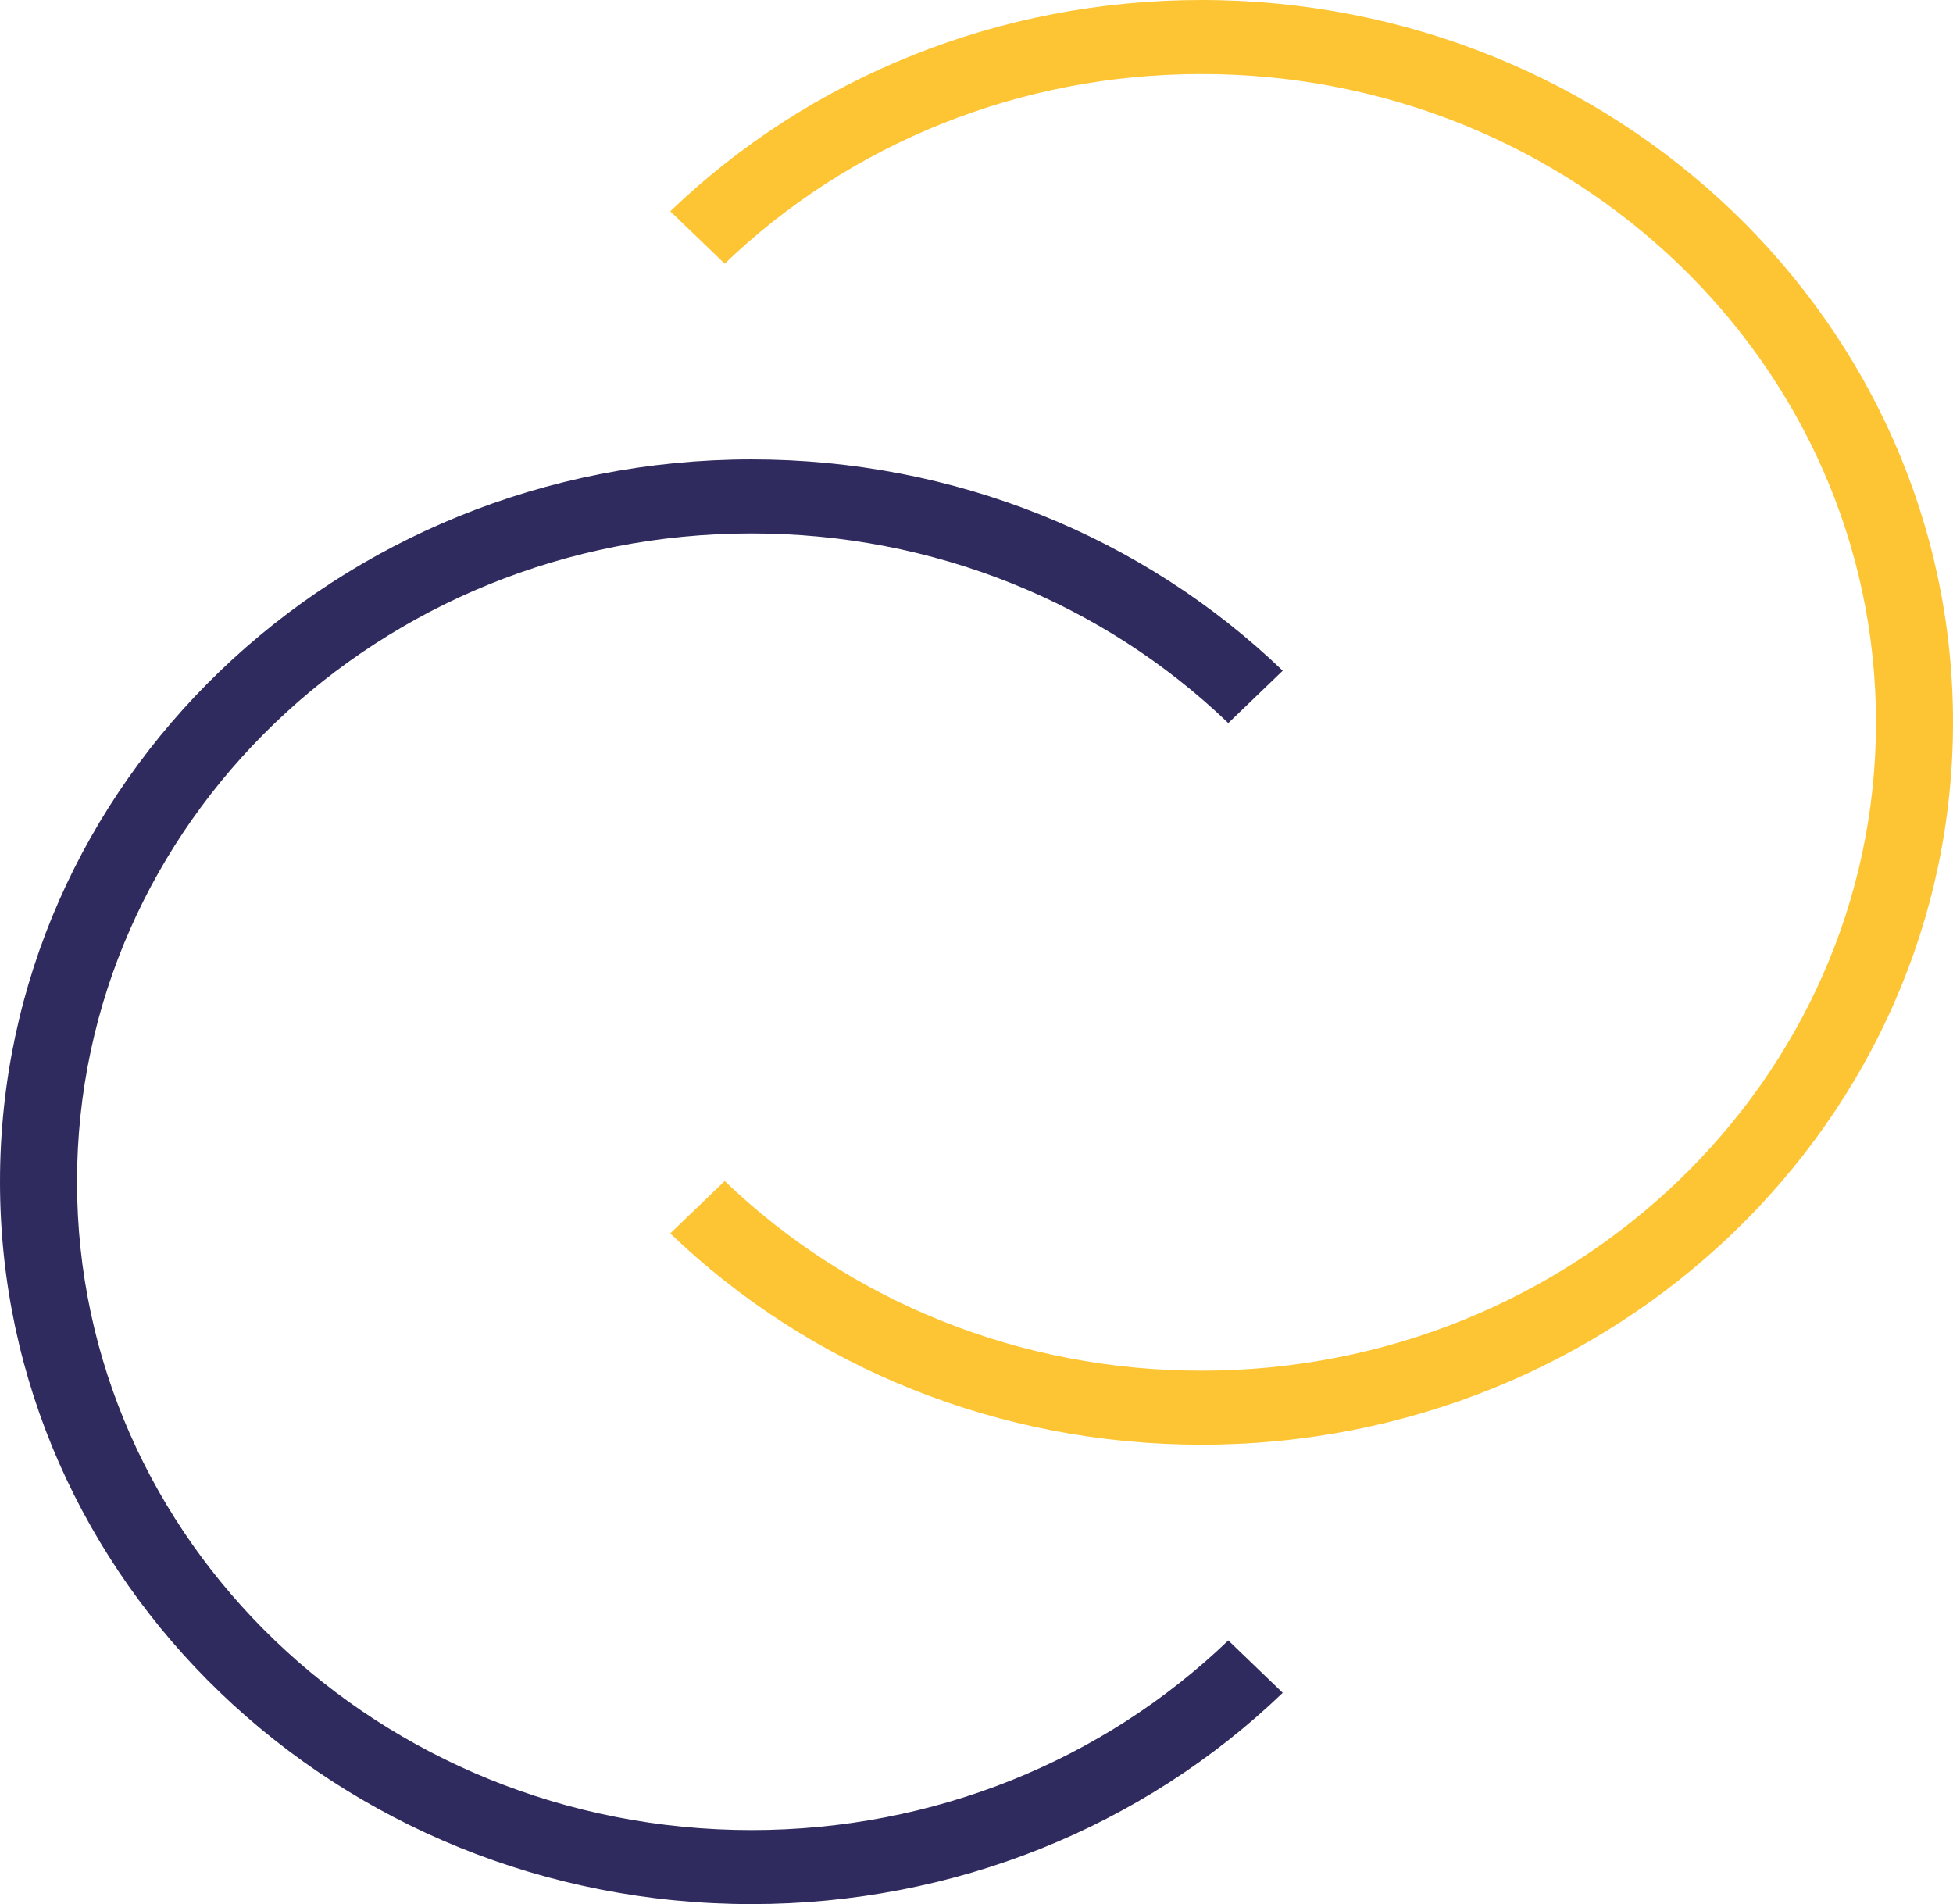
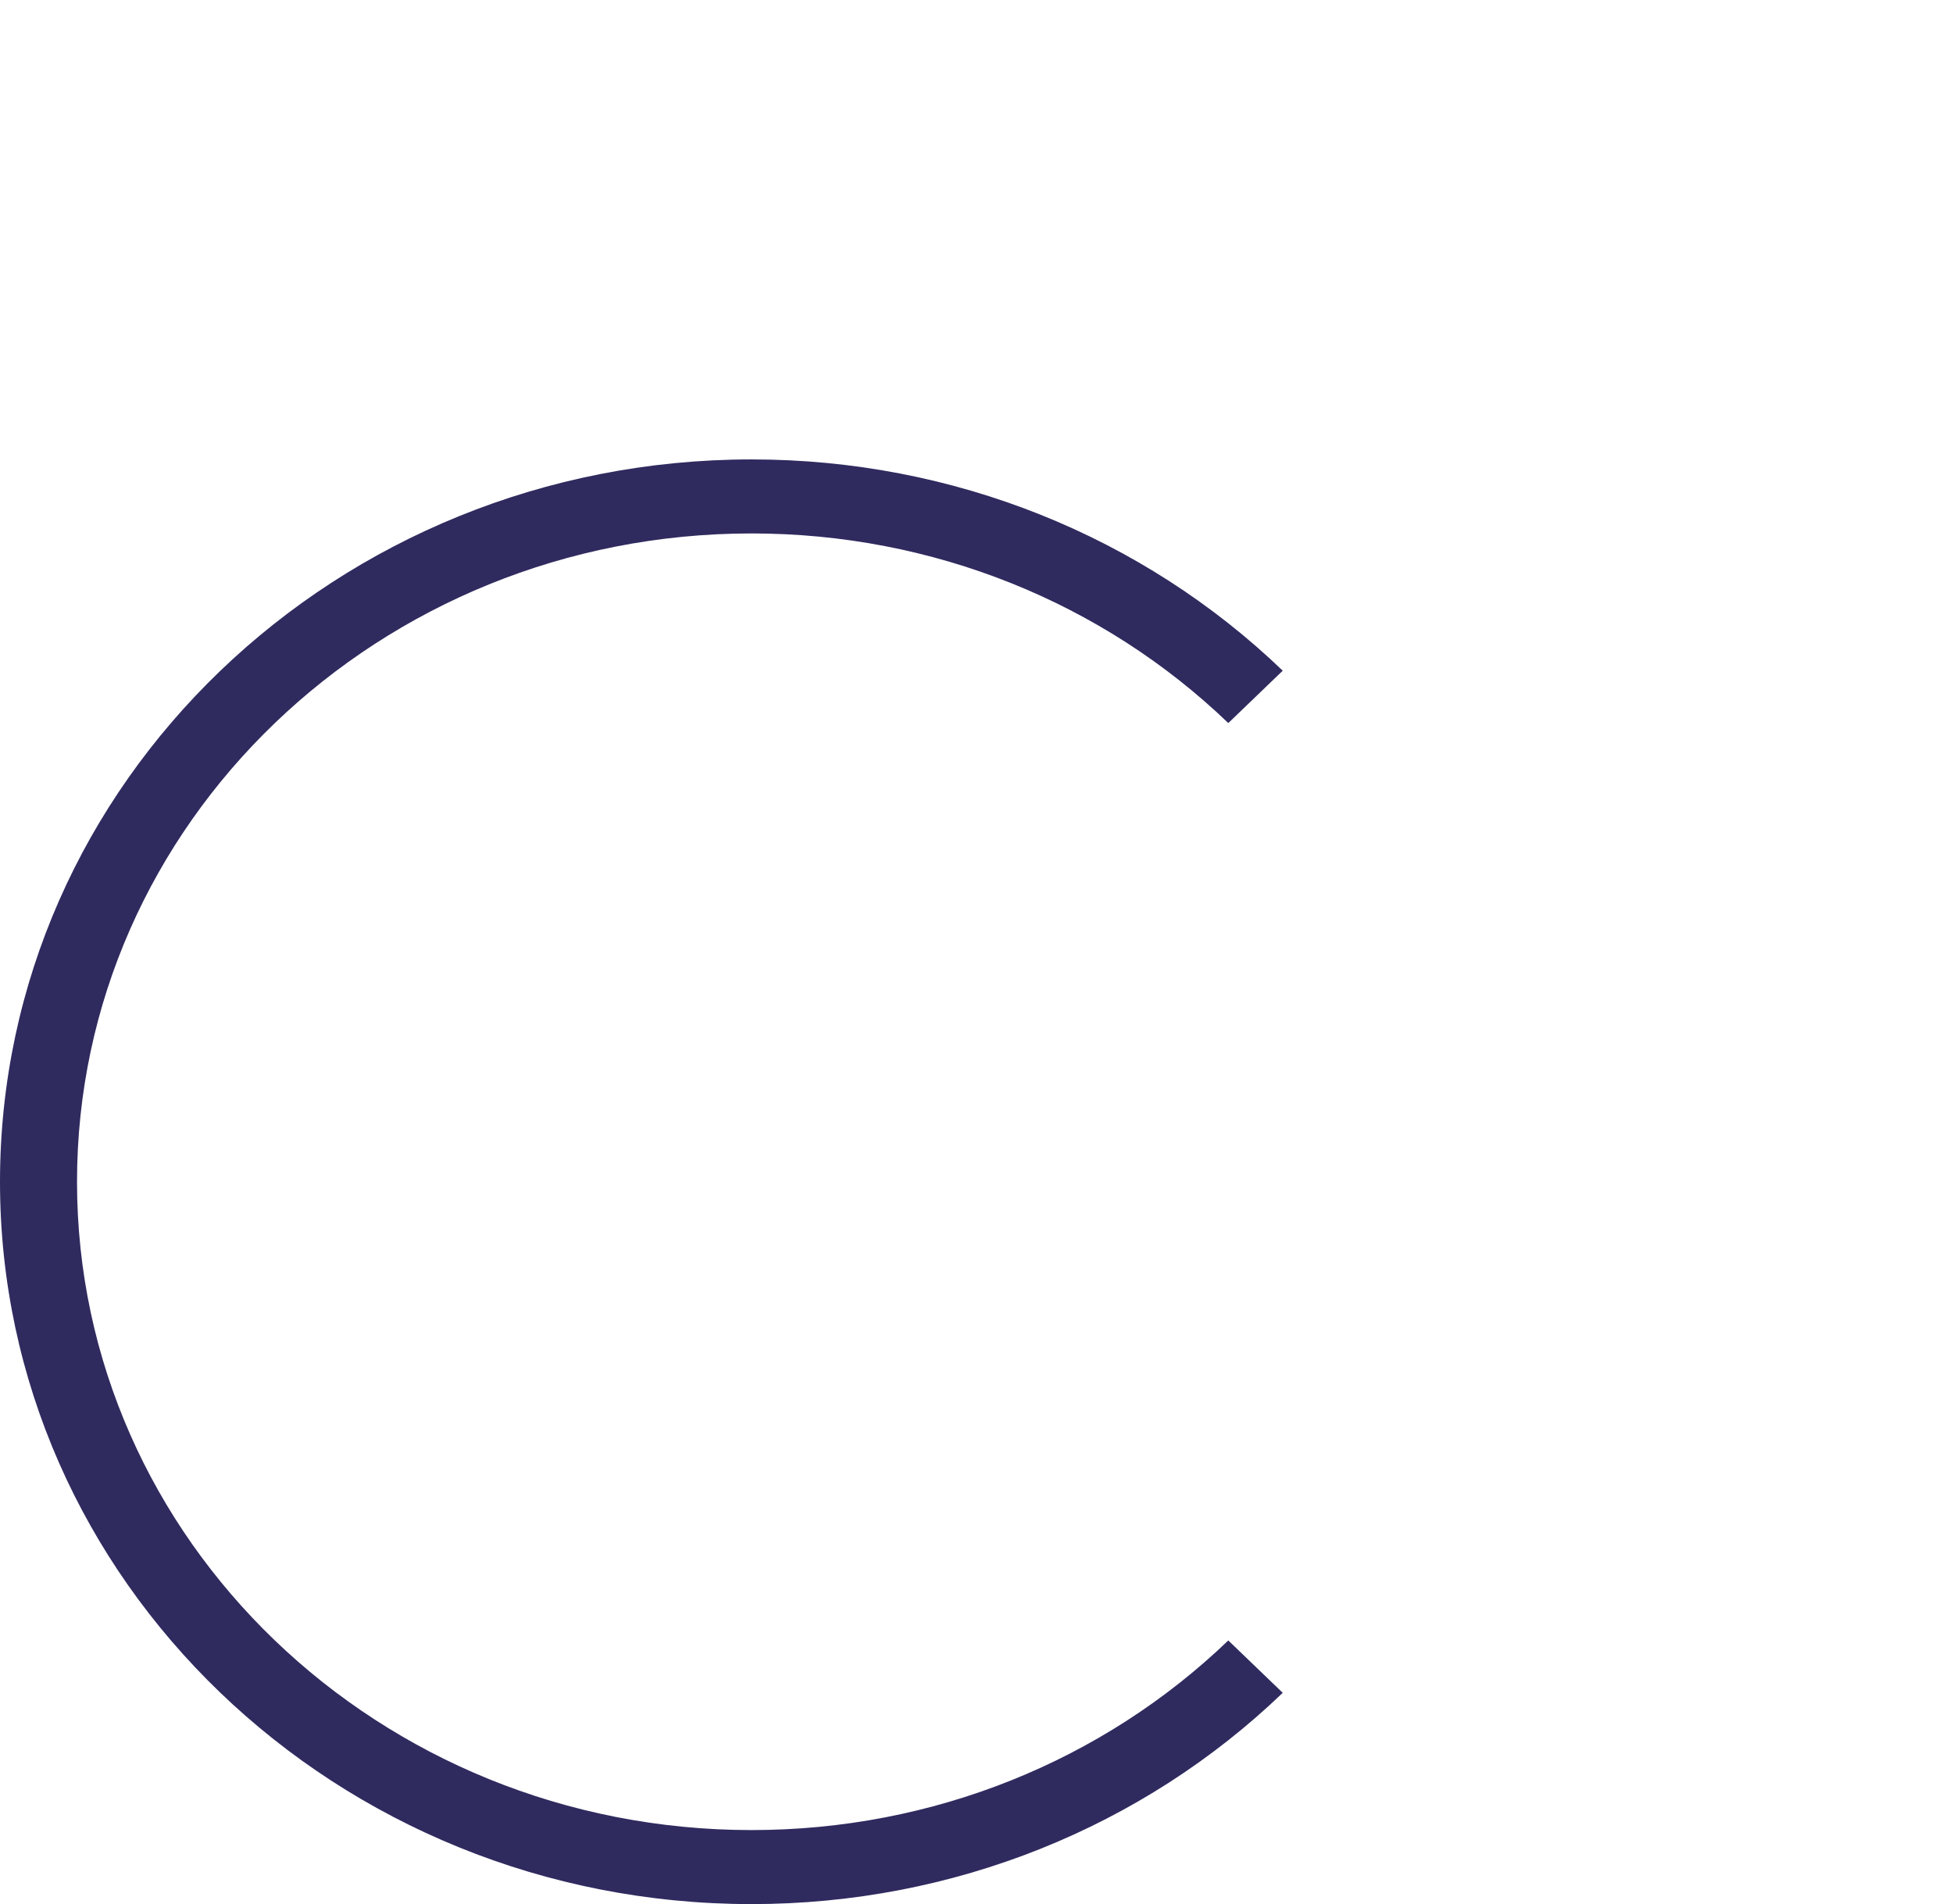
<svg xmlns="http://www.w3.org/2000/svg" width="676px" height="659px" viewBox="0 0 676 659" version="1.1">
  <title>Group 16 Copy 3</title>
  <g id="Design" stroke="none" stroke-width="1" fill="none" fill-rule="evenodd">
    <g id="Group-16-Copy-3" fill-rule="nonzero">
      <path d="M260.147,159 C330.034,159 395.56,185.609 444,232.124 L425.156,250.248 C381.666,208.487 322.896,184.621 260.147,184.621 C131.192,184.621 26.66,285.08 26.66,409.009 C26.66,532.923 131.195,633.379 260.147,633.379 C322.896,633.379 381.666,609.513 425.156,567.752 L444,585.876 C395.56,632.391 330.034,659 260.147,659 C116.471,659 0,547.073 0,409.009 C0,270.929 116.468,159 260.147,159 Z" id="Stroke-57" fill="#2F2B5F" />
-       <path d="M415.853,0 C559.532,0 676,111.929 676,250.009 C676,388.073 559.529,500 415.853,500 C345.966,500 280.44,473.391 232,426.876 L250.844,408.752 C294.334,450.513 353.104,474.379 415.853,474.379 C544.805,474.379 649.34,373.923 649.34,250.009 C649.34,126.08 544.808,25.621 415.853,25.621 C353.104,25.621 294.334,49.487 250.844,91.248 L232,73.124 C280.44,26.609 345.966,0 415.853,0 Z" id="Stroke-58" fill="#FDC533" />
    </g>
  </g>
</svg>